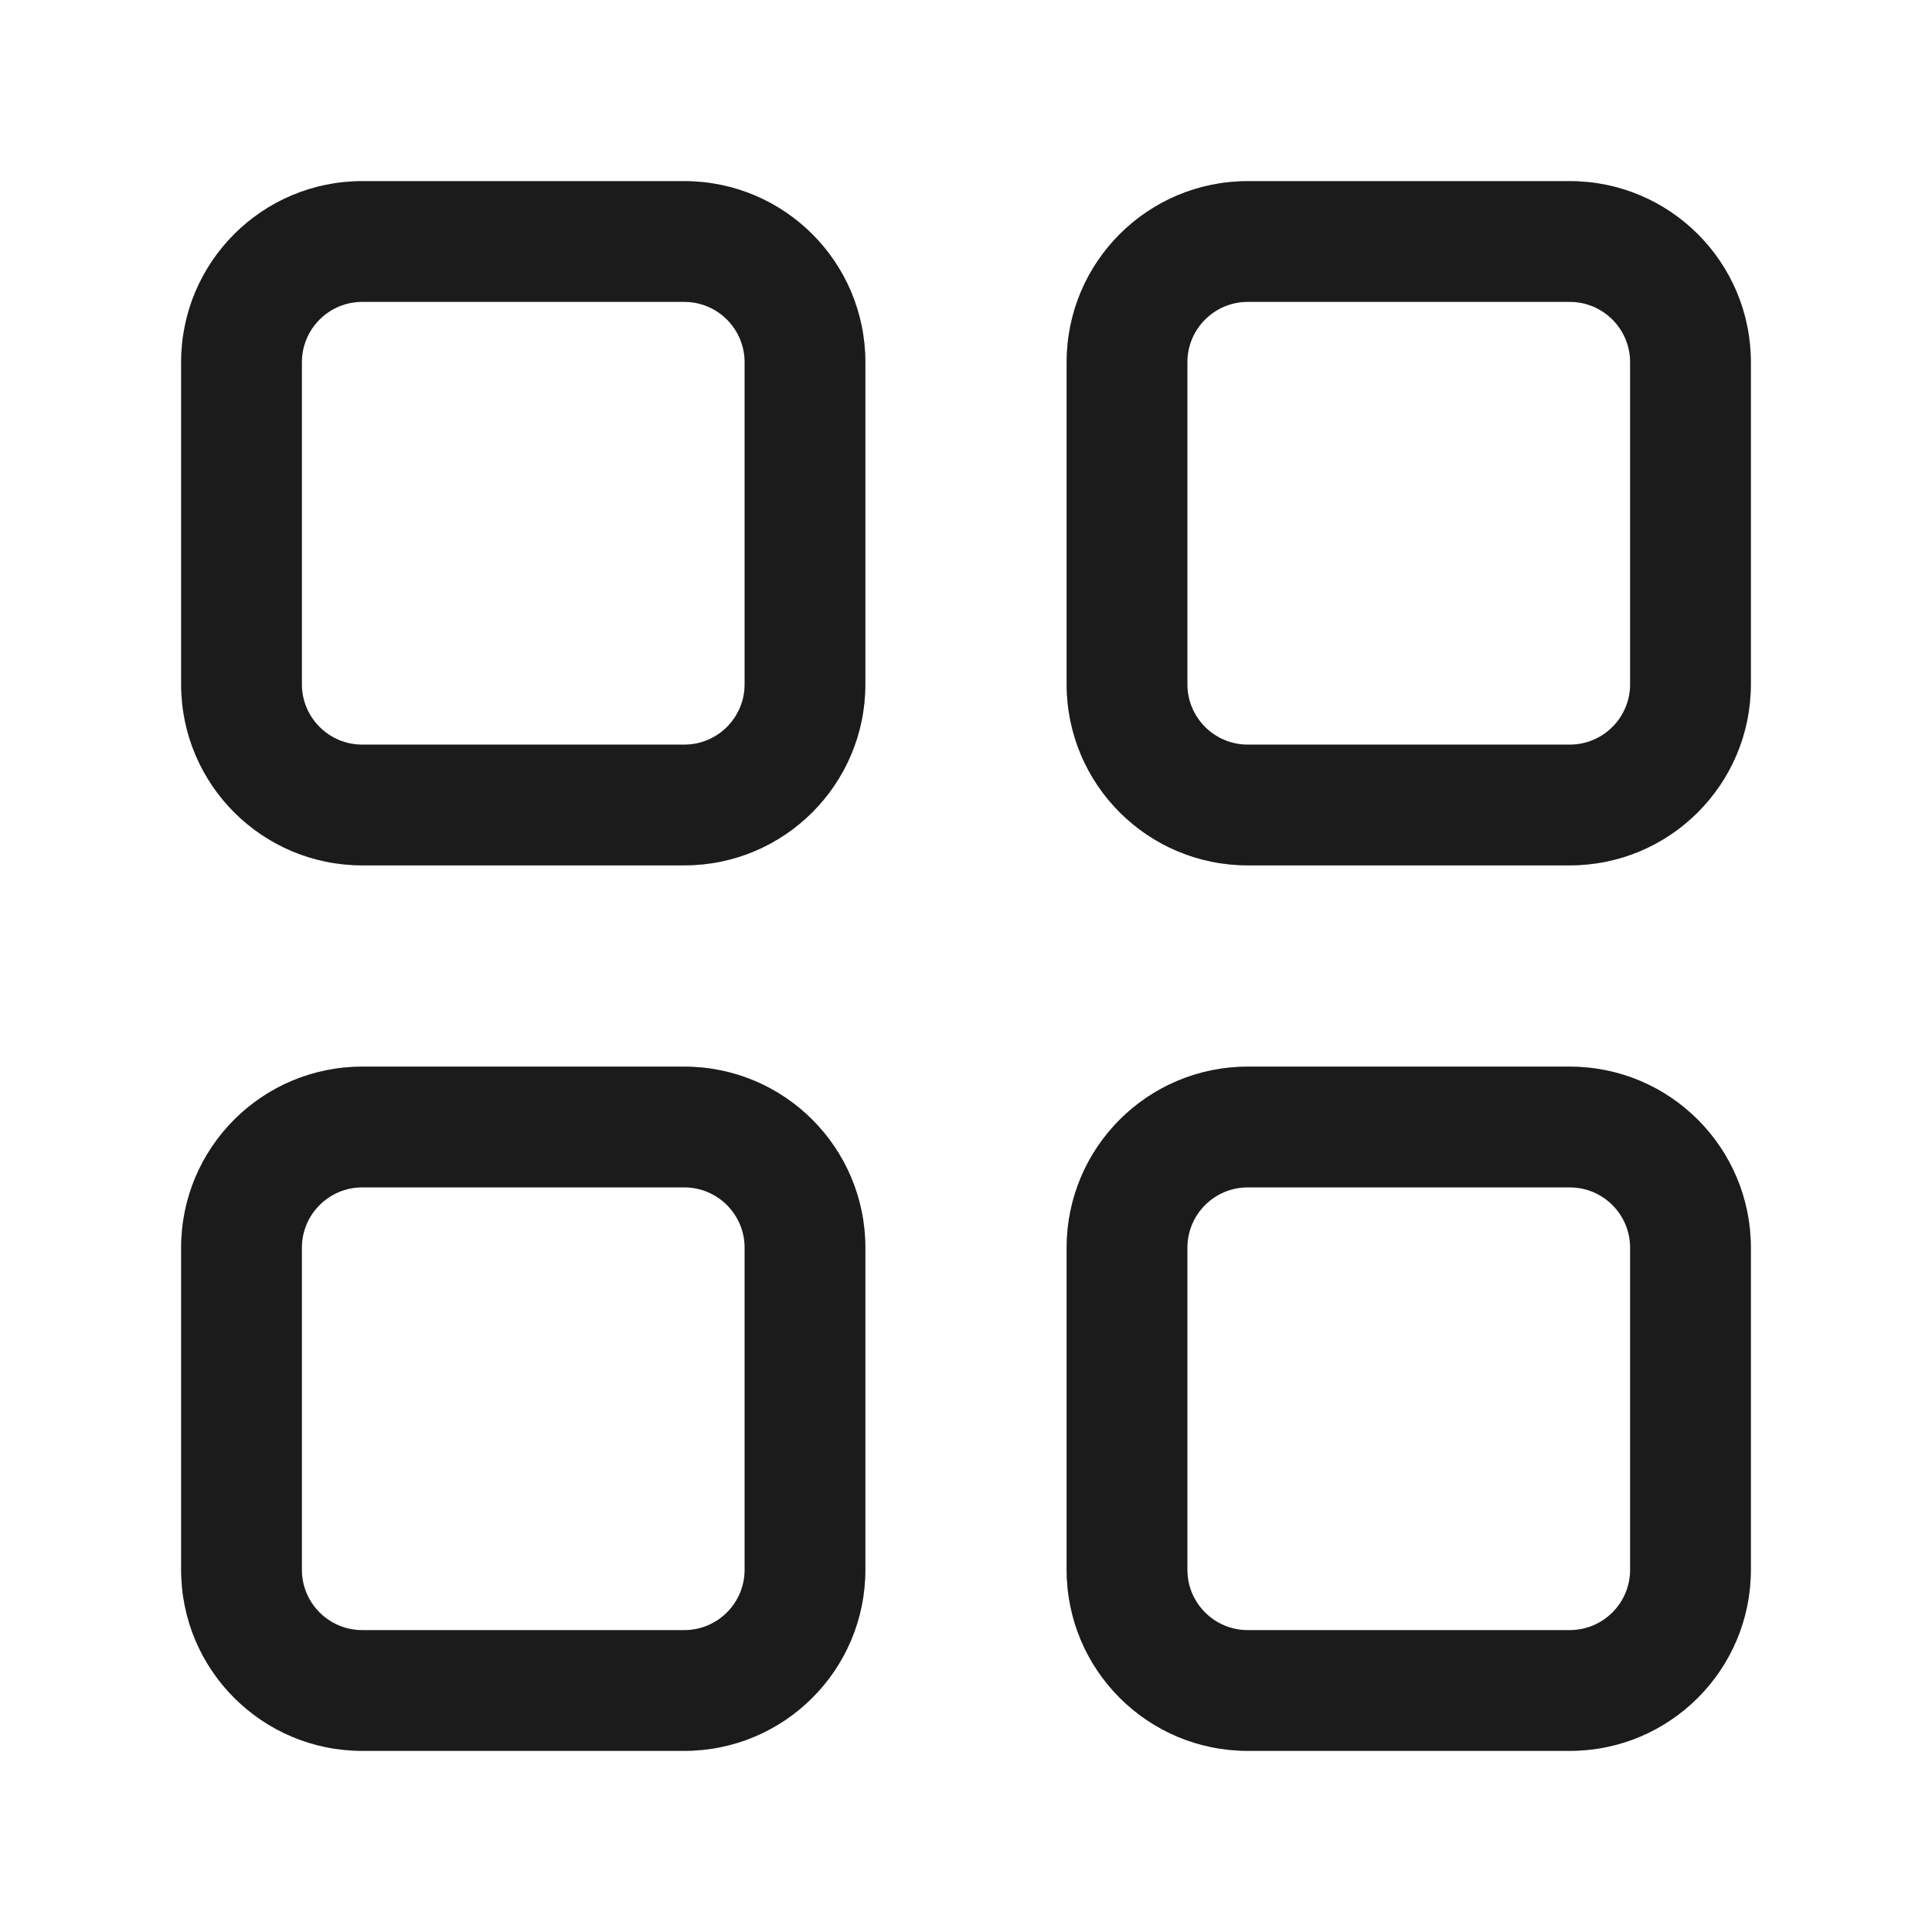
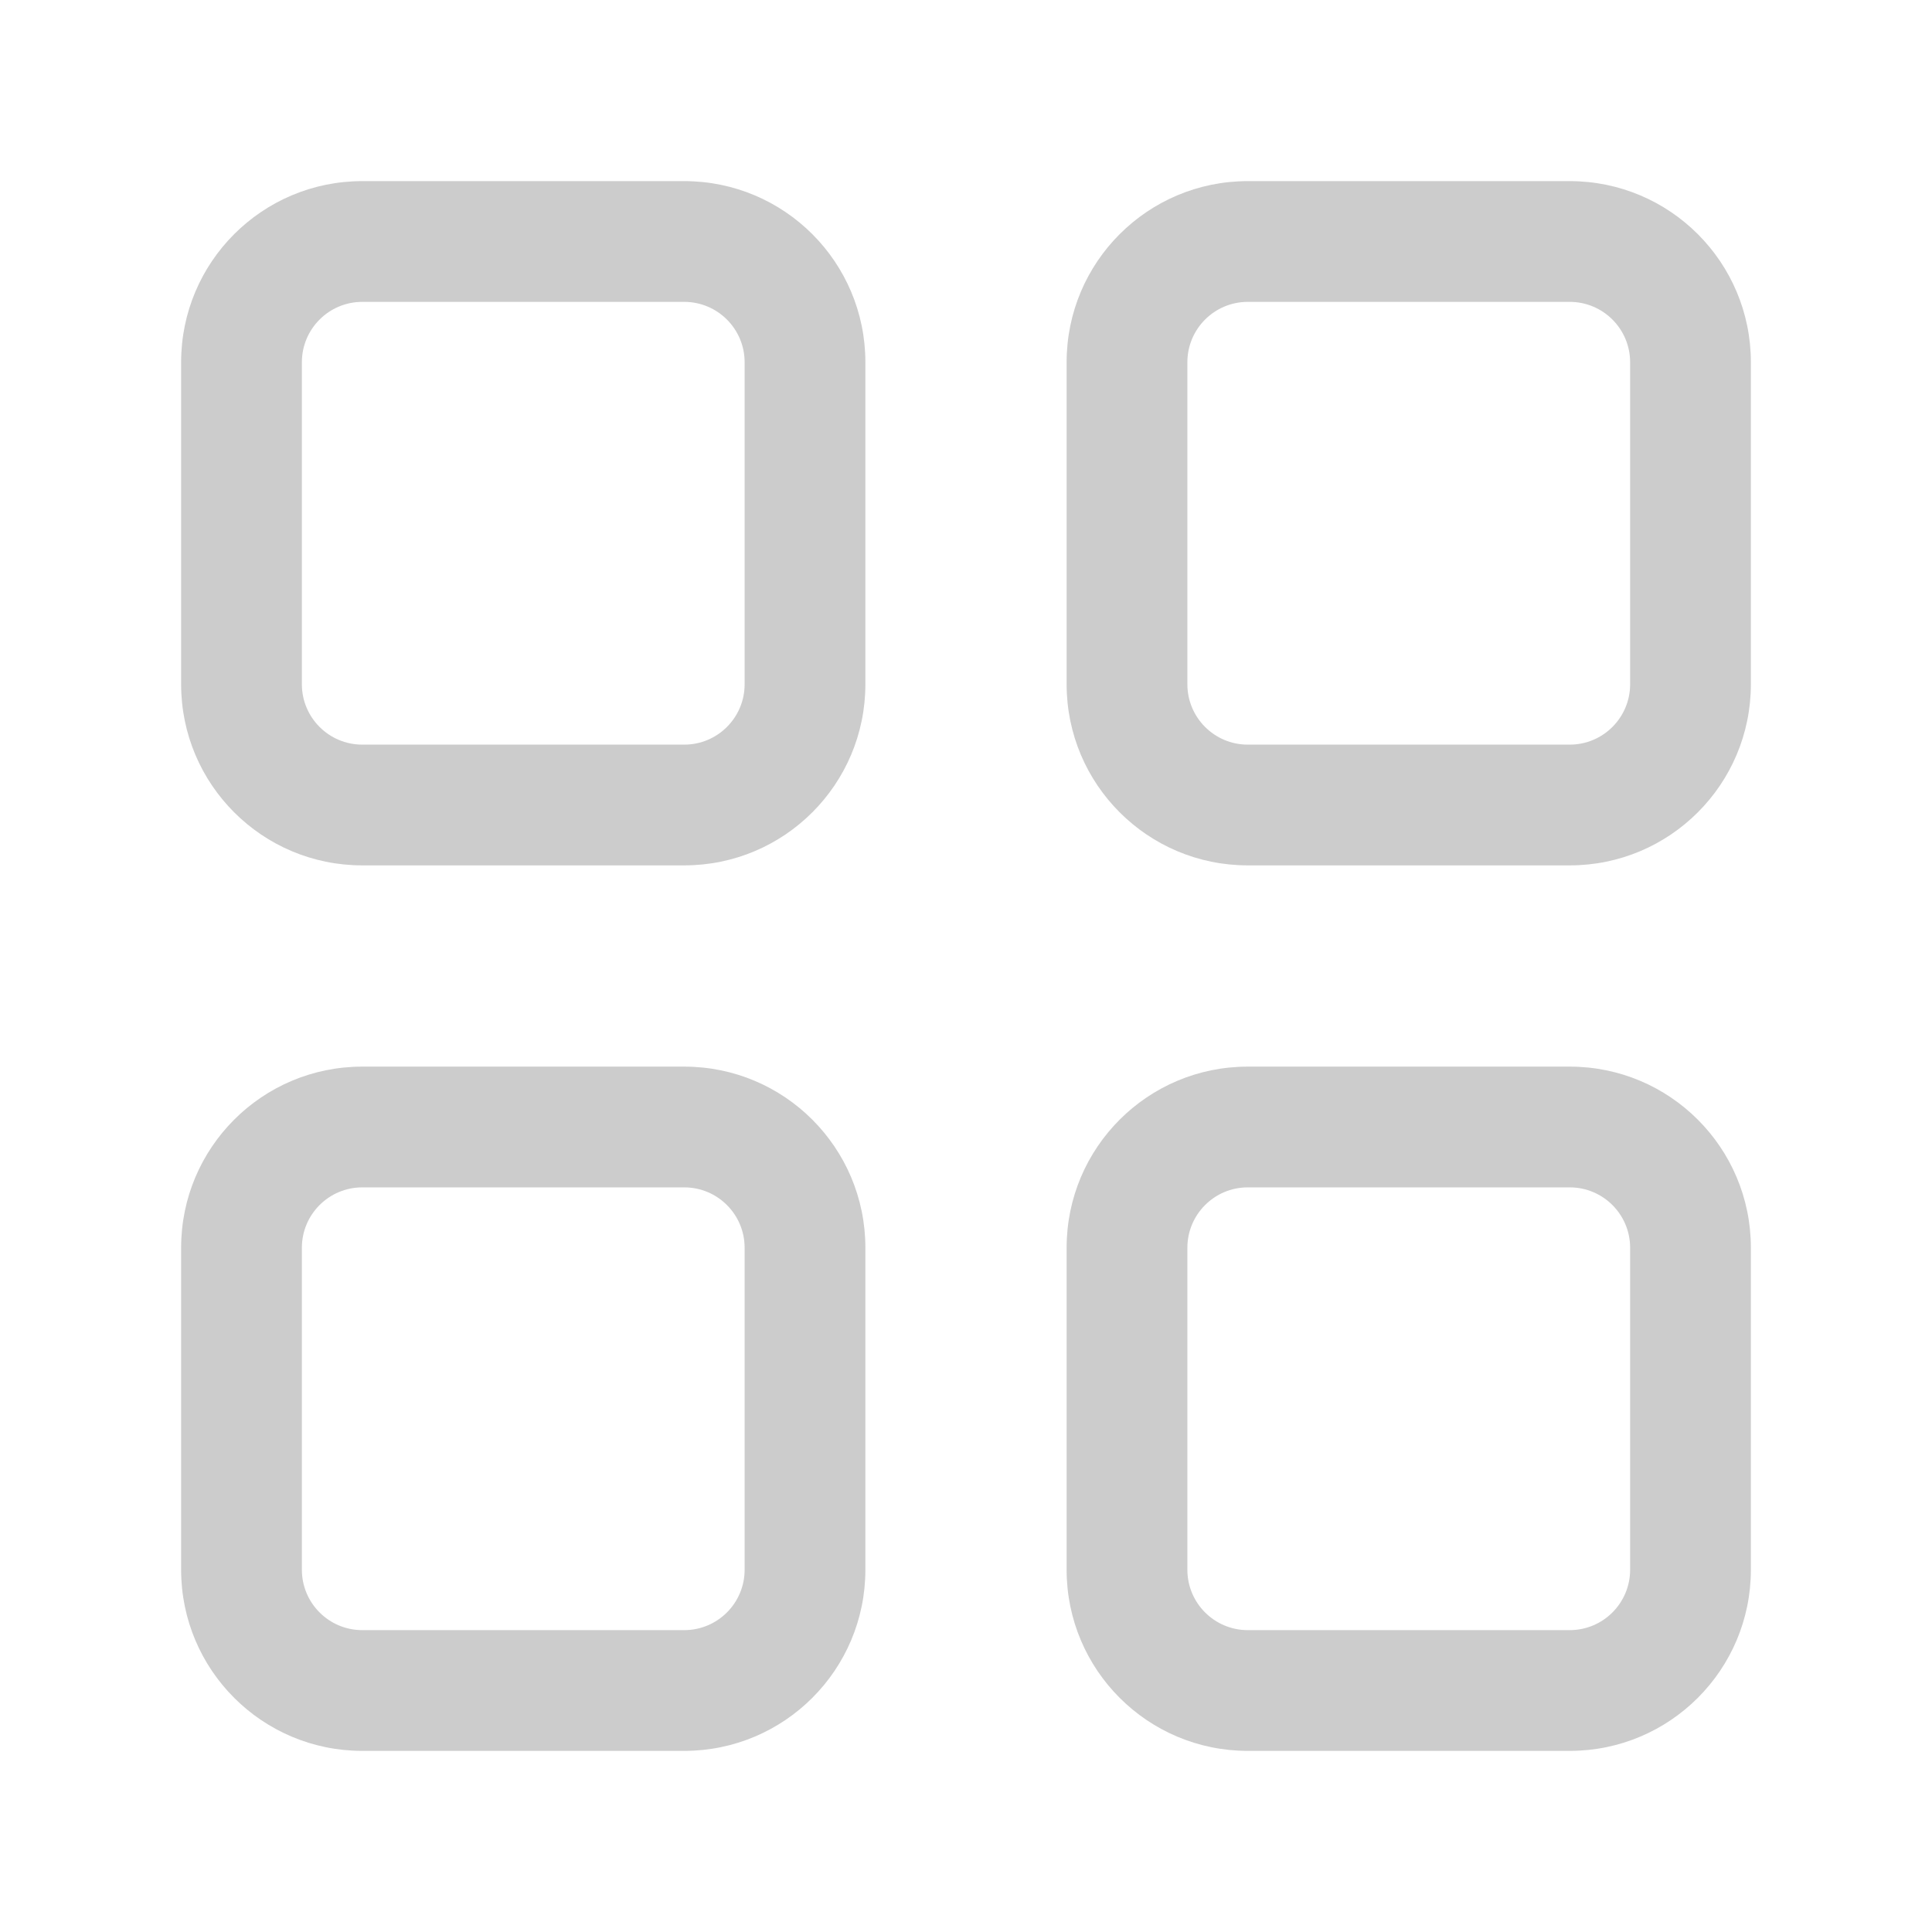
<svg xmlns="http://www.w3.org/2000/svg" width="24" height="24" viewBox="0 0 24 24" fill="none">
-   <path fill-rule="evenodd" clip-rule="evenodd" d="M4.5 2.25C3.257 2.25 2.25 3.257 2.25 4.5V8.5C2.25 9.743 3.257 10.75 4.5 10.75H8.5C9.743 10.75 10.75 9.743 10.75 8.5V4.5C10.75 3.257 9.743 2.25 8.5 2.25H4.5ZM3.75 4.5C3.75 4.086 4.086 3.75 4.5 3.75H8.5C8.914 3.75 9.25 4.086 9.25 4.5V8.5C9.25 8.914 8.914 9.25 8.5 9.25H4.5C4.086 9.25 3.75 8.914 3.75 8.5V4.5ZM4.5 13.25C3.257 13.25 2.25 14.257 2.25 15.5V19.5C2.25 20.743 3.257 21.75 4.5 21.75H8.5C9.743 21.75 10.75 20.743 10.75 19.5V15.5C10.75 14.257 9.743 13.25 8.5 13.25H4.5ZM3.75 15.5C3.75 15.086 4.086 14.75 4.5 14.75H8.5C8.914 14.75 9.25 15.086 9.25 15.5V19.5C9.25 19.914 8.914 20.25 8.5 20.25H4.5C4.086 20.25 3.75 19.914 3.75 19.5V15.5ZM13.25 15.5C13.25 14.257 14.257 13.25 15.5 13.25H19.5C20.743 13.25 21.75 14.257 21.75 15.5V19.5C21.75 20.743 20.743 21.75 19.5 21.75H15.5C14.257 21.75 13.25 20.743 13.25 19.5V15.5ZM15.5 14.75C15.086 14.75 14.75 15.086 14.75 15.5V19.5C14.75 19.914 15.086 20.25 15.5 20.25H19.5C19.914 20.25 20.25 19.914 20.25 19.5V15.5C20.25 15.086 19.914 14.75 19.5 14.75H15.5ZM15.5 2.25C14.257 2.25 13.25 3.257 13.25 4.5V8.5C13.25 9.743 14.257 10.75 15.5 10.75H19.5C20.743 10.75 21.75 9.743 21.75 8.5V4.5C21.75 3.257 20.743 2.25 19.5 2.25H15.5ZM14.75 4.5C14.75 4.086 15.086 3.75 15.5 3.75H19.5C19.914 3.75 20.25 4.086 20.25 4.5V8.5C20.25 8.914 19.914 9.25 19.5 9.25H15.5C15.086 9.25 14.75 8.914 14.75 8.5V4.5Z" fill="#222222" />
  <path fill-rule="evenodd" clip-rule="evenodd" d="M4.5 2.25C3.257 2.25 2.25 3.257 2.25 4.5V8.5C2.25 9.743 3.257 10.75 4.5 10.75H8.5C9.743 10.75 10.75 9.743 10.75 8.5V4.5C10.75 3.257 9.743 2.25 8.5 2.25H4.5ZM3.75 4.5C3.75 4.086 4.086 3.75 4.5 3.75H8.5C8.914 3.75 9.25 4.086 9.25 4.5V8.5C9.25 8.914 8.914 9.25 8.5 9.25H4.5C4.086 9.25 3.75 8.914 3.75 8.5V4.5ZM4.5 13.25C3.257 13.25 2.25 14.257 2.25 15.5V19.5C2.25 20.743 3.257 21.75 4.5 21.75H8.5C9.743 21.75 10.75 20.743 10.75 19.5V15.5C10.75 14.257 9.743 13.25 8.5 13.25H4.5ZM3.75 15.5C3.75 15.086 4.086 14.75 4.5 14.75H8.5C8.914 14.75 9.25 15.086 9.25 15.5V19.5C9.25 19.914 8.914 20.25 8.5 20.25H4.5C4.086 20.25 3.75 19.914 3.75 19.5V15.5ZM13.25 15.5C13.25 14.257 14.257 13.25 15.5 13.25H19.5C20.743 13.25 21.75 14.257 21.75 15.5V19.5C21.75 20.743 20.743 21.75 19.5 21.75H15.5C14.257 21.75 13.25 20.743 13.25 19.5V15.5ZM15.5 14.75C15.086 14.75 14.75 15.086 14.75 15.5V19.5C14.75 19.914 15.086 20.25 15.5 20.25H19.5C19.914 20.25 20.25 19.914 20.25 19.5V15.5C20.25 15.086 19.914 14.75 19.5 14.75H15.5ZM15.5 2.25C14.257 2.25 13.25 3.257 13.25 4.5V8.5C13.25 9.743 14.257 10.75 15.5 10.75H19.5C20.743 10.75 21.75 9.743 21.75 8.5V4.5C21.75 3.257 20.743 2.25 19.5 2.25H15.5ZM14.75 4.5C14.75 4.086 15.086 3.75 15.5 3.75H19.5C19.914 3.75 20.25 4.086 20.25 4.5V8.5C20.25 8.914 19.914 9.25 19.5 9.25H15.5C15.086 9.25 14.75 8.914 14.75 8.5V4.5Z" fill="black" fill-opacity="0.2" />
</svg>